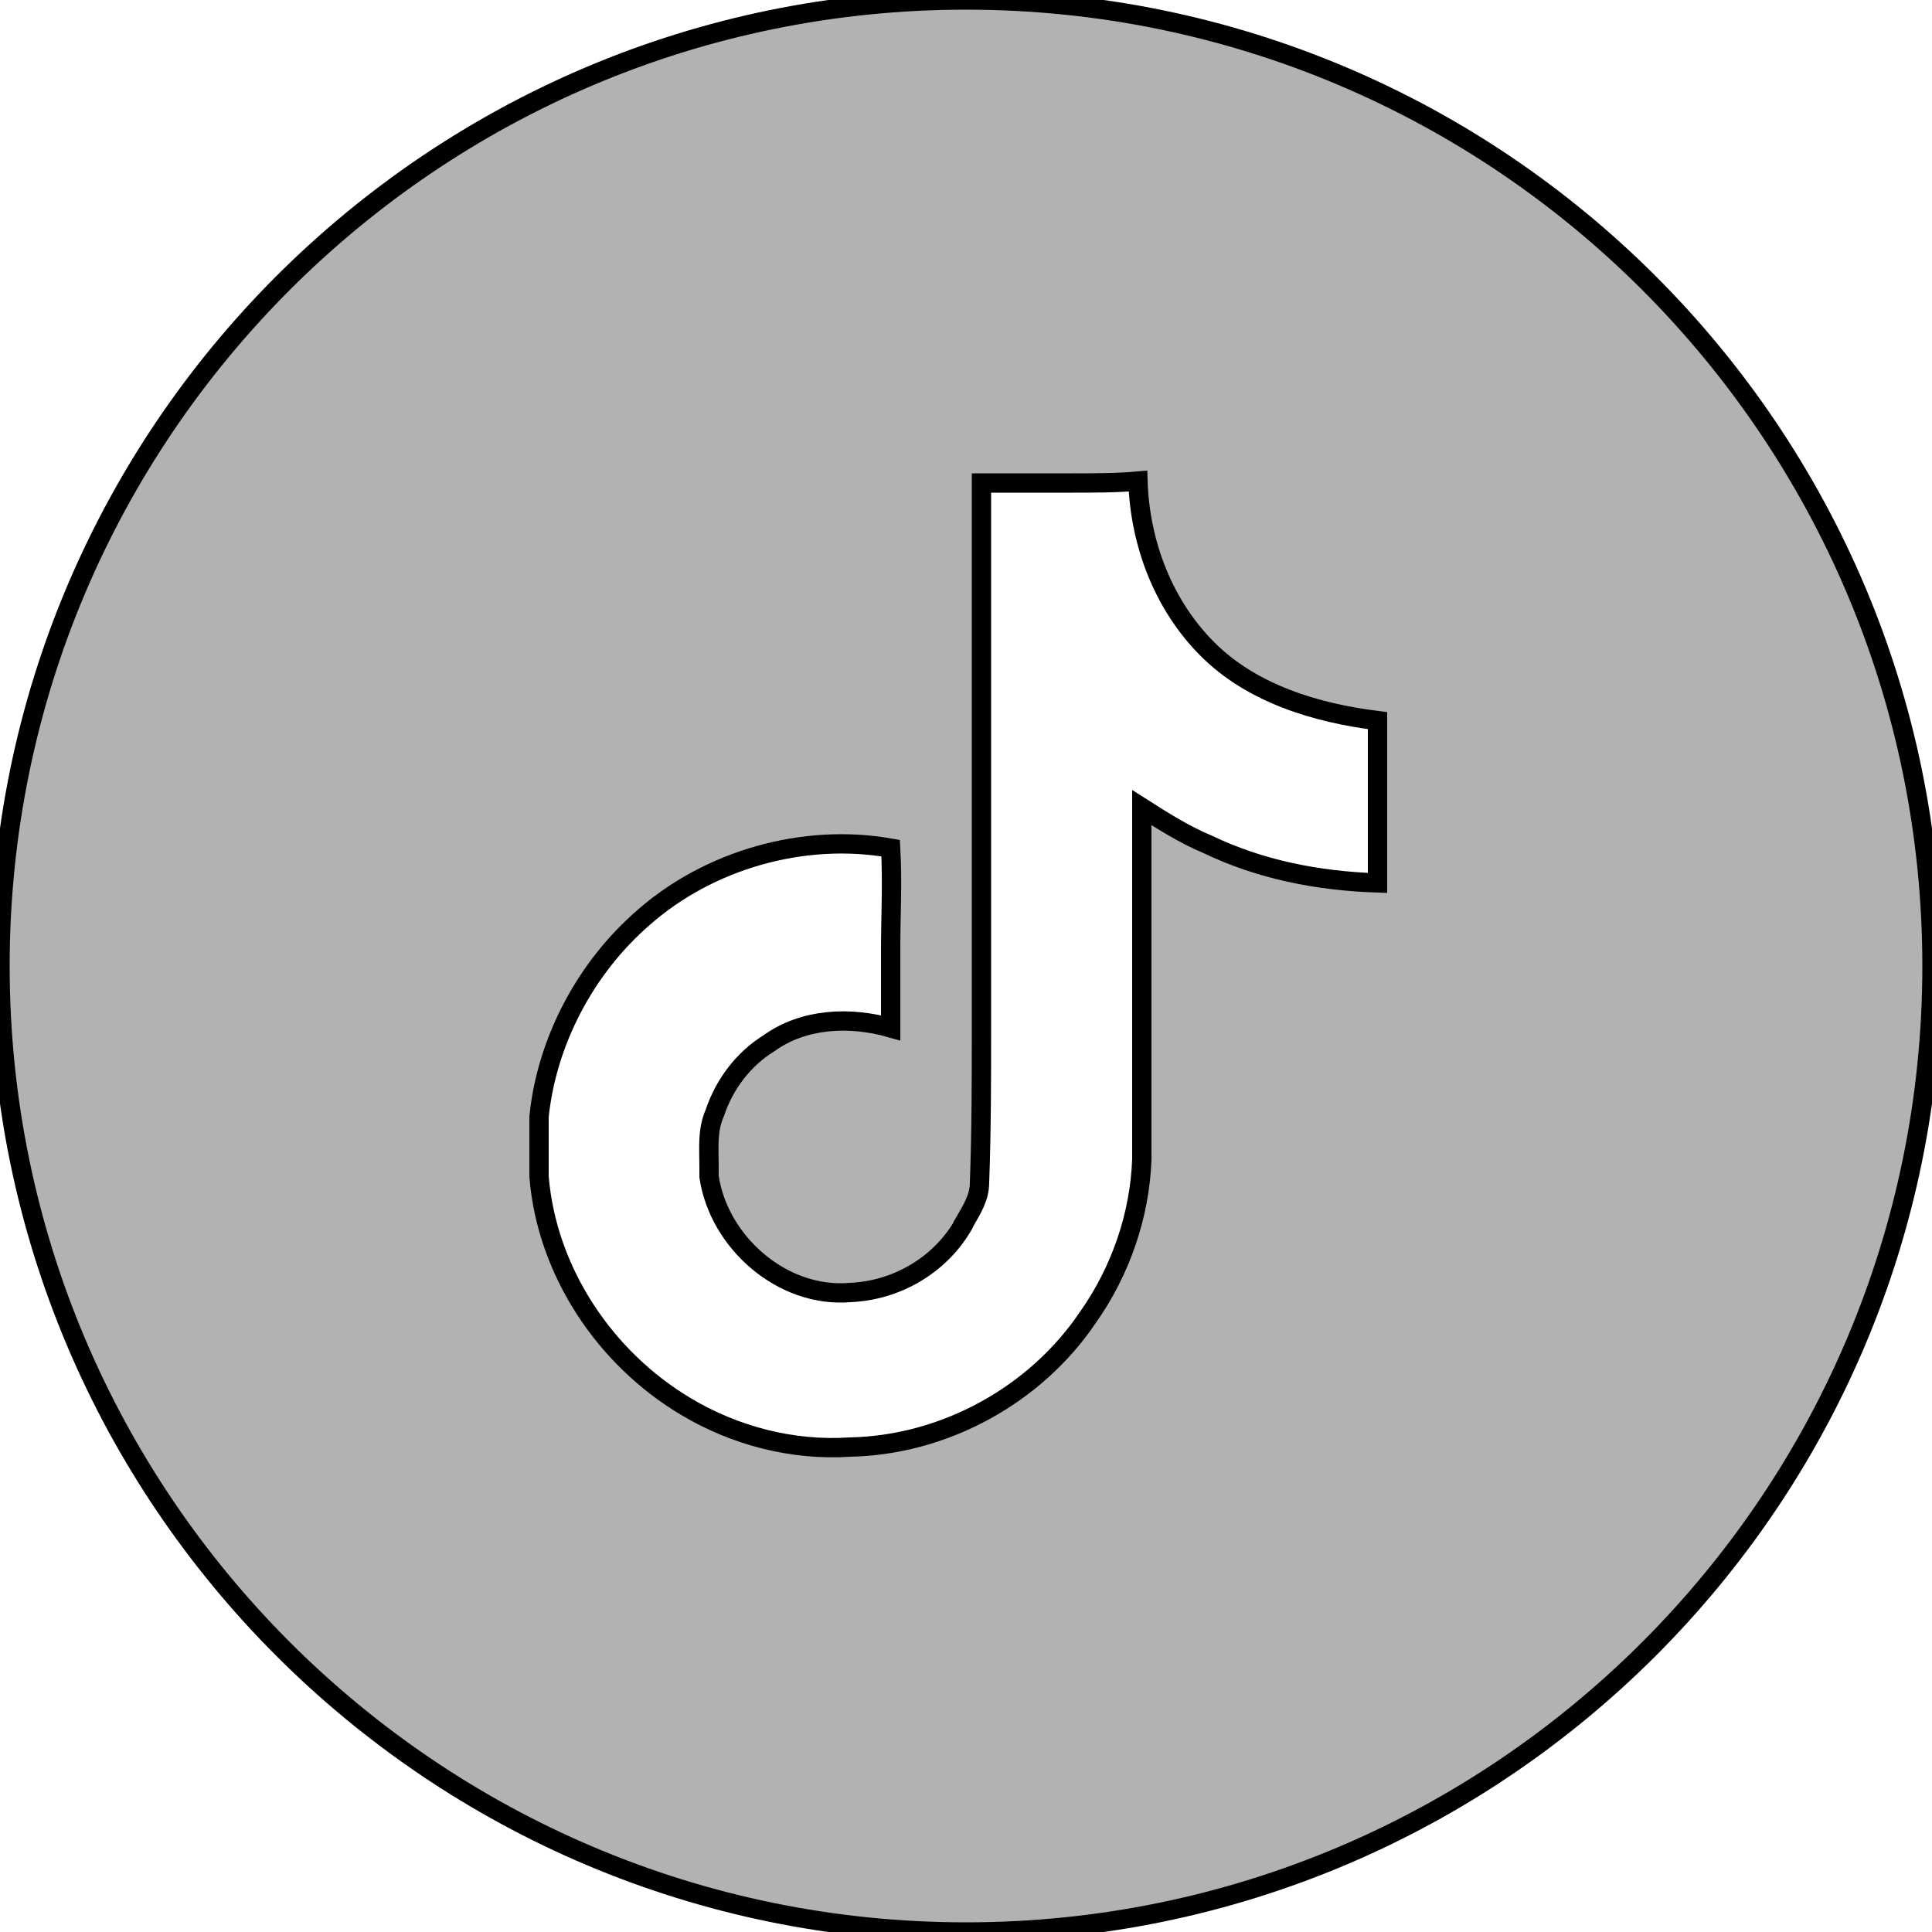
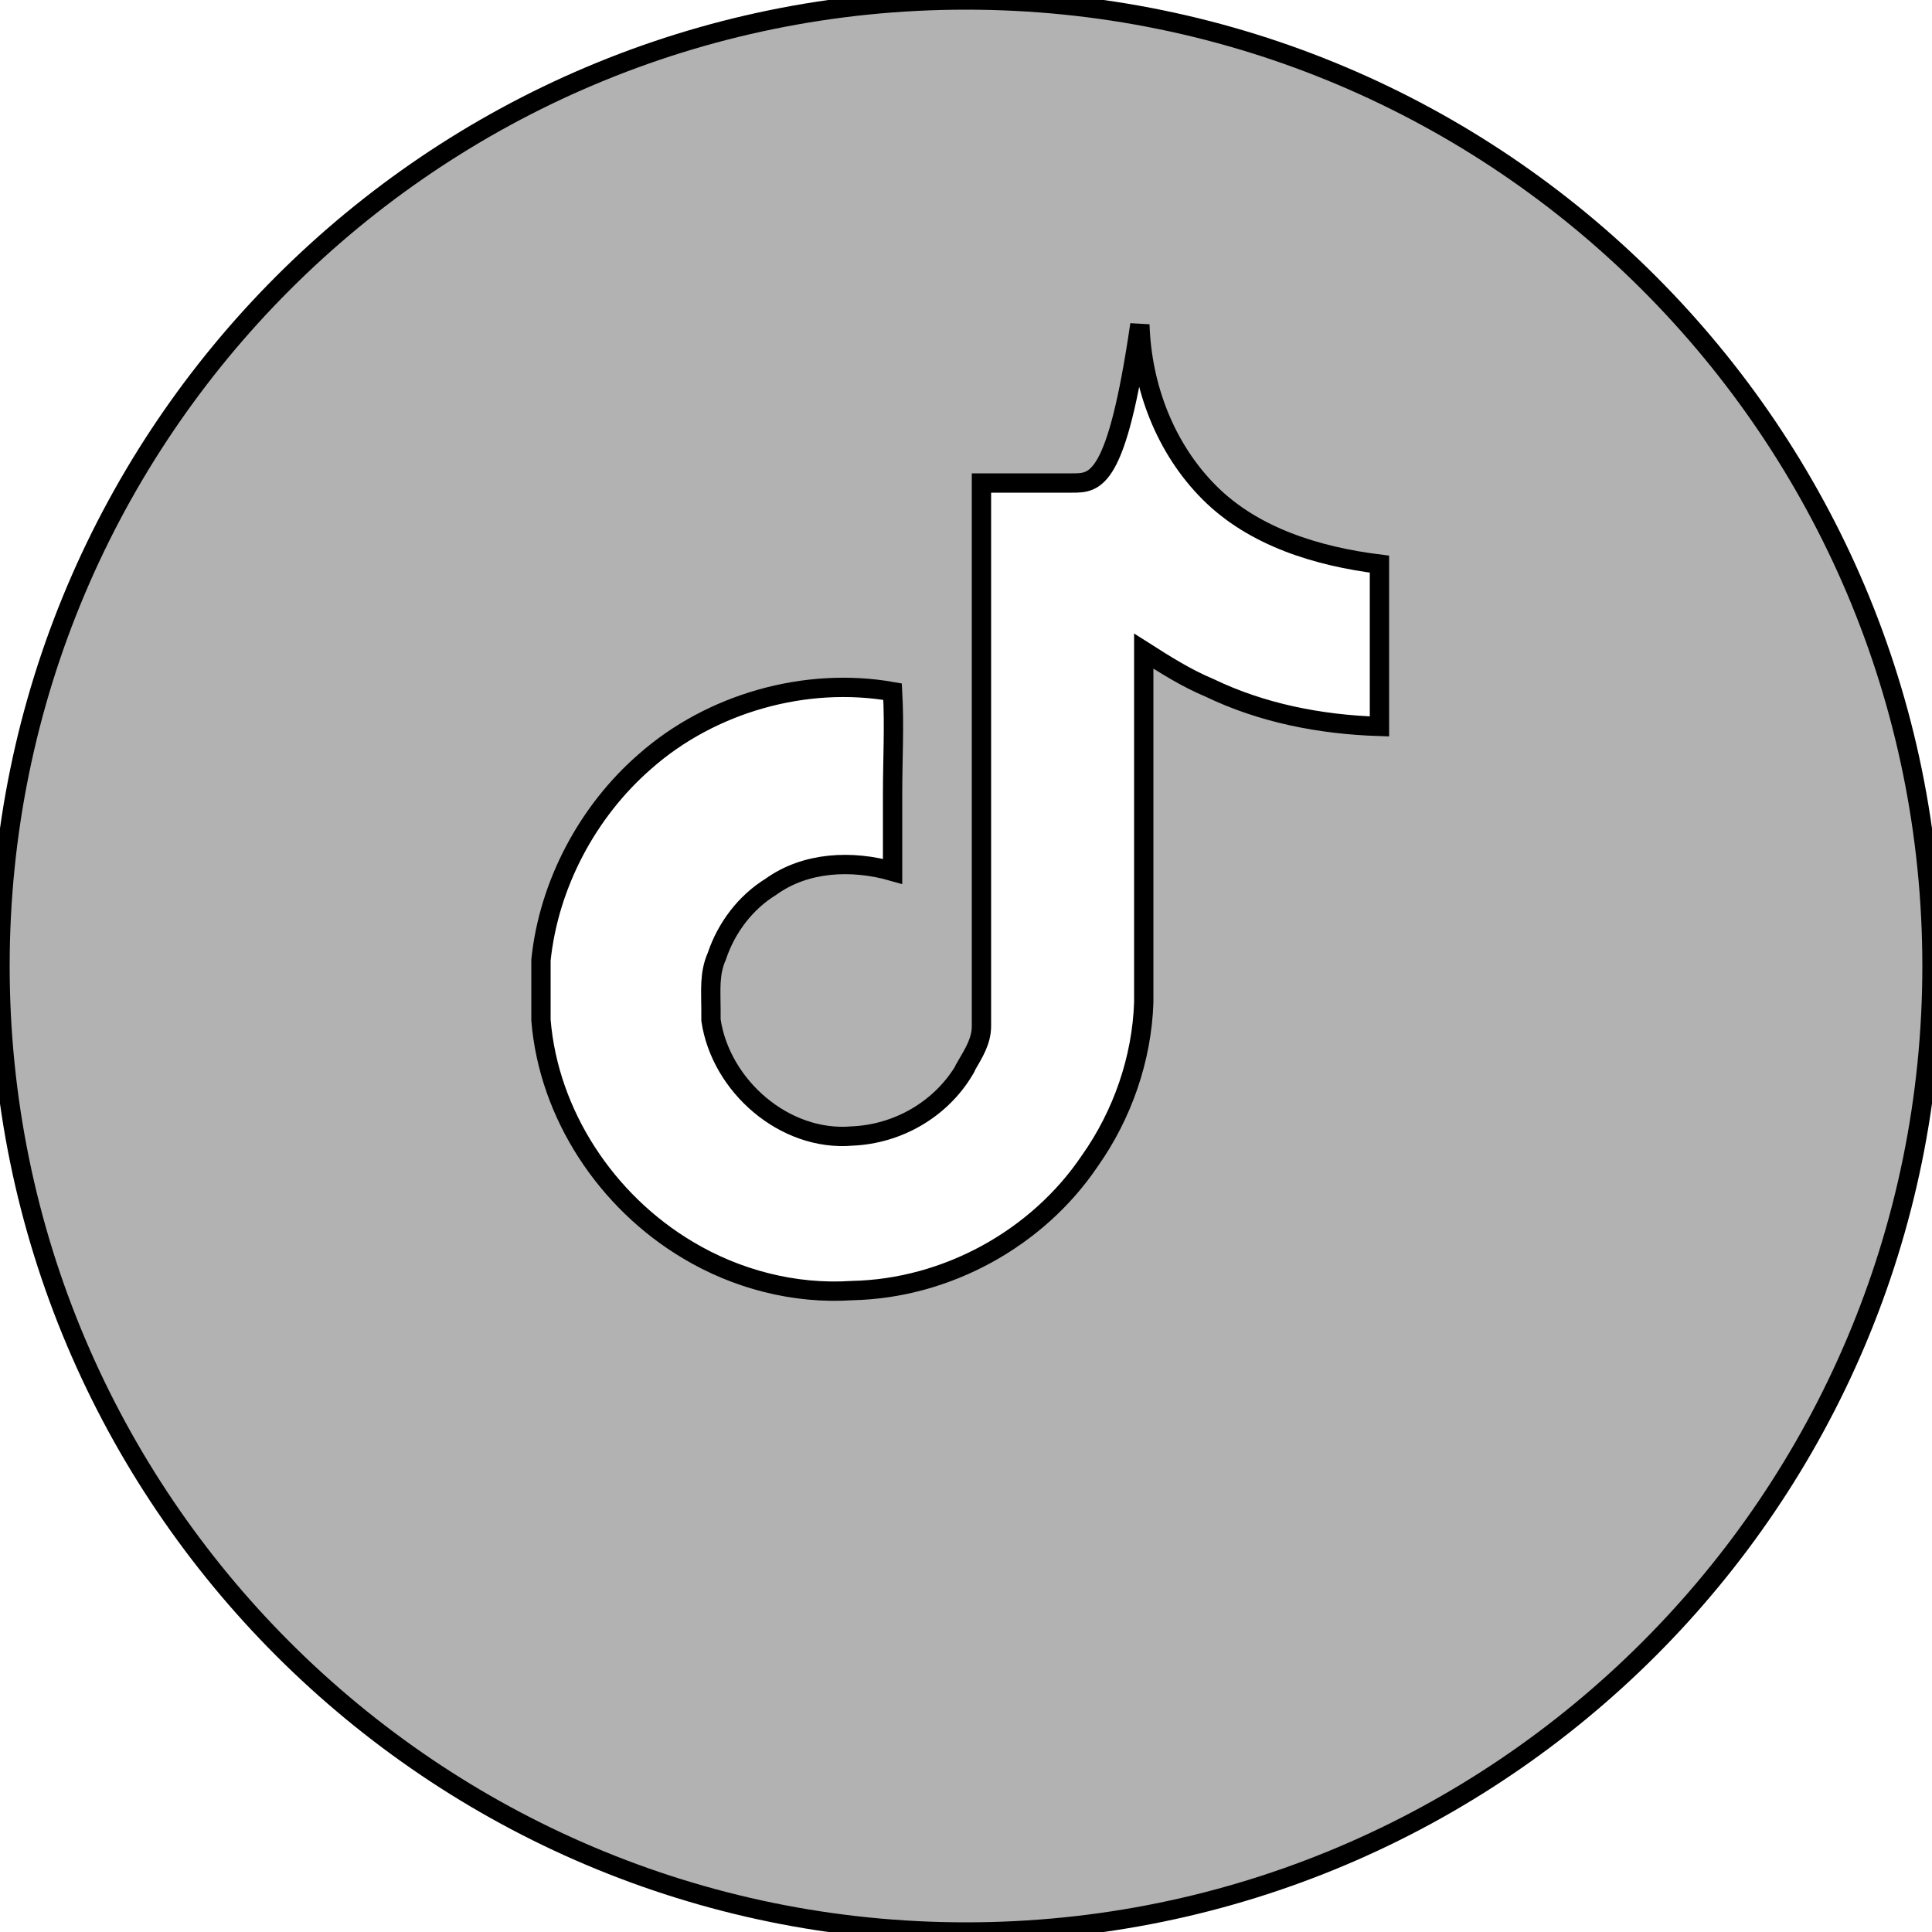
<svg xmlns="http://www.w3.org/2000/svg" version="1.1" id="Слой_1" x="0px" y="0px" viewBox="0 0 100 100" style="enable-background:new 0 0 100 100;" xml:space="preserve">
  <style type="text/css"> .st0{fill-rule:evenodd;clip-rule:evenodd;fill:#B2B2B2;stroke:#000000;stroke-miterlimit:10;} </style>
-   <path class="st0" d="M50,100c27.6,0,50-22.4,50-50S77.6,0,50,0S0,22.4,0,50S22.4,100,50,100z M55.5,25c-1.6,0-3.1,0-4.7,0l0,0 c0,5.4,0,10.7,0,16.1c0,3,0,6,0,9c0,1,0,2,0,3c0,2.7,0,5.4-0.1,8.1c0,0.8-0.4,1.4-0.8,2.1c0,0.1-0.1,0.1-0.1,0.2 c-1.2,2-3.4,3.3-5.8,3.4c-3.5,0.3-6.8-2.6-7.3-6c0-0.2,0-0.3,0-0.5c0-1-0.1-1.9,0.3-2.8c0.5-1.5,1.5-2.8,2.8-3.6 c1.8-1.3,4.2-1.4,6.3-0.8c0-1.3,0-2.6,0-4c0-1.8,0.1-3.5,0-5.3c-4.5-0.8-9.4,0.6-12.8,3.6c-3,2.6-5,6.4-5.4,10.3c0,1,0,2.1,0,3.1 c0.4,4.9,3.4,9.4,7.6,11.9c2.5,1.5,5.5,2.3,8.5,2.1c4.9-0.1,9.6-2.7,12.3-6.7c1.7-2.4,2.7-5.3,2.8-8.2c0-4,0-8,0-12 c0-2.1,0-4.1,0-6.2c1.1,0.7,2.2,1.4,3.4,1.9c2.7,1.3,5.7,1.9,8.8,2v-8.4c-3.2-0.4-6.5-1.4-8.8-3.7c-2.3-2.3-3.5-5.5-3.6-8.7 C57.8,25,56.7,25,55.5,25z" />
+   <path class="st0" d="M50,100c27.6,0,50-22.4,50-50S77.6,0,50,0S0,22.4,0,50S22.4,100,50,100z M55.5,25c-1.6,0-3.1,0-4.7,0l0,0 c0,5.4,0,10.7,0,16.1c0,3,0,6,0,9c0,1,0,2,0,3c0,0.8-0.4,1.4-0.8,2.1c0,0.1-0.1,0.1-0.1,0.2 c-1.2,2-3.4,3.3-5.8,3.4c-3.5,0.3-6.8-2.6-7.3-6c0-0.2,0-0.3,0-0.5c0-1-0.1-1.9,0.3-2.8c0.5-1.5,1.5-2.8,2.8-3.6 c1.8-1.3,4.2-1.4,6.3-0.8c0-1.3,0-2.6,0-4c0-1.8,0.1-3.5,0-5.3c-4.5-0.8-9.4,0.6-12.8,3.6c-3,2.6-5,6.4-5.4,10.3c0,1,0,2.1,0,3.1 c0.4,4.9,3.4,9.4,7.6,11.9c2.5,1.5,5.5,2.3,8.5,2.1c4.9-0.1,9.6-2.7,12.3-6.7c1.7-2.4,2.7-5.3,2.8-8.2c0-4,0-8,0-12 c0-2.1,0-4.1,0-6.2c1.1,0.7,2.2,1.4,3.4,1.9c2.7,1.3,5.7,1.9,8.8,2v-8.4c-3.2-0.4-6.5-1.4-8.8-3.7c-2.3-2.3-3.5-5.5-3.6-8.7 C57.8,25,56.7,25,55.5,25z" />
</svg>